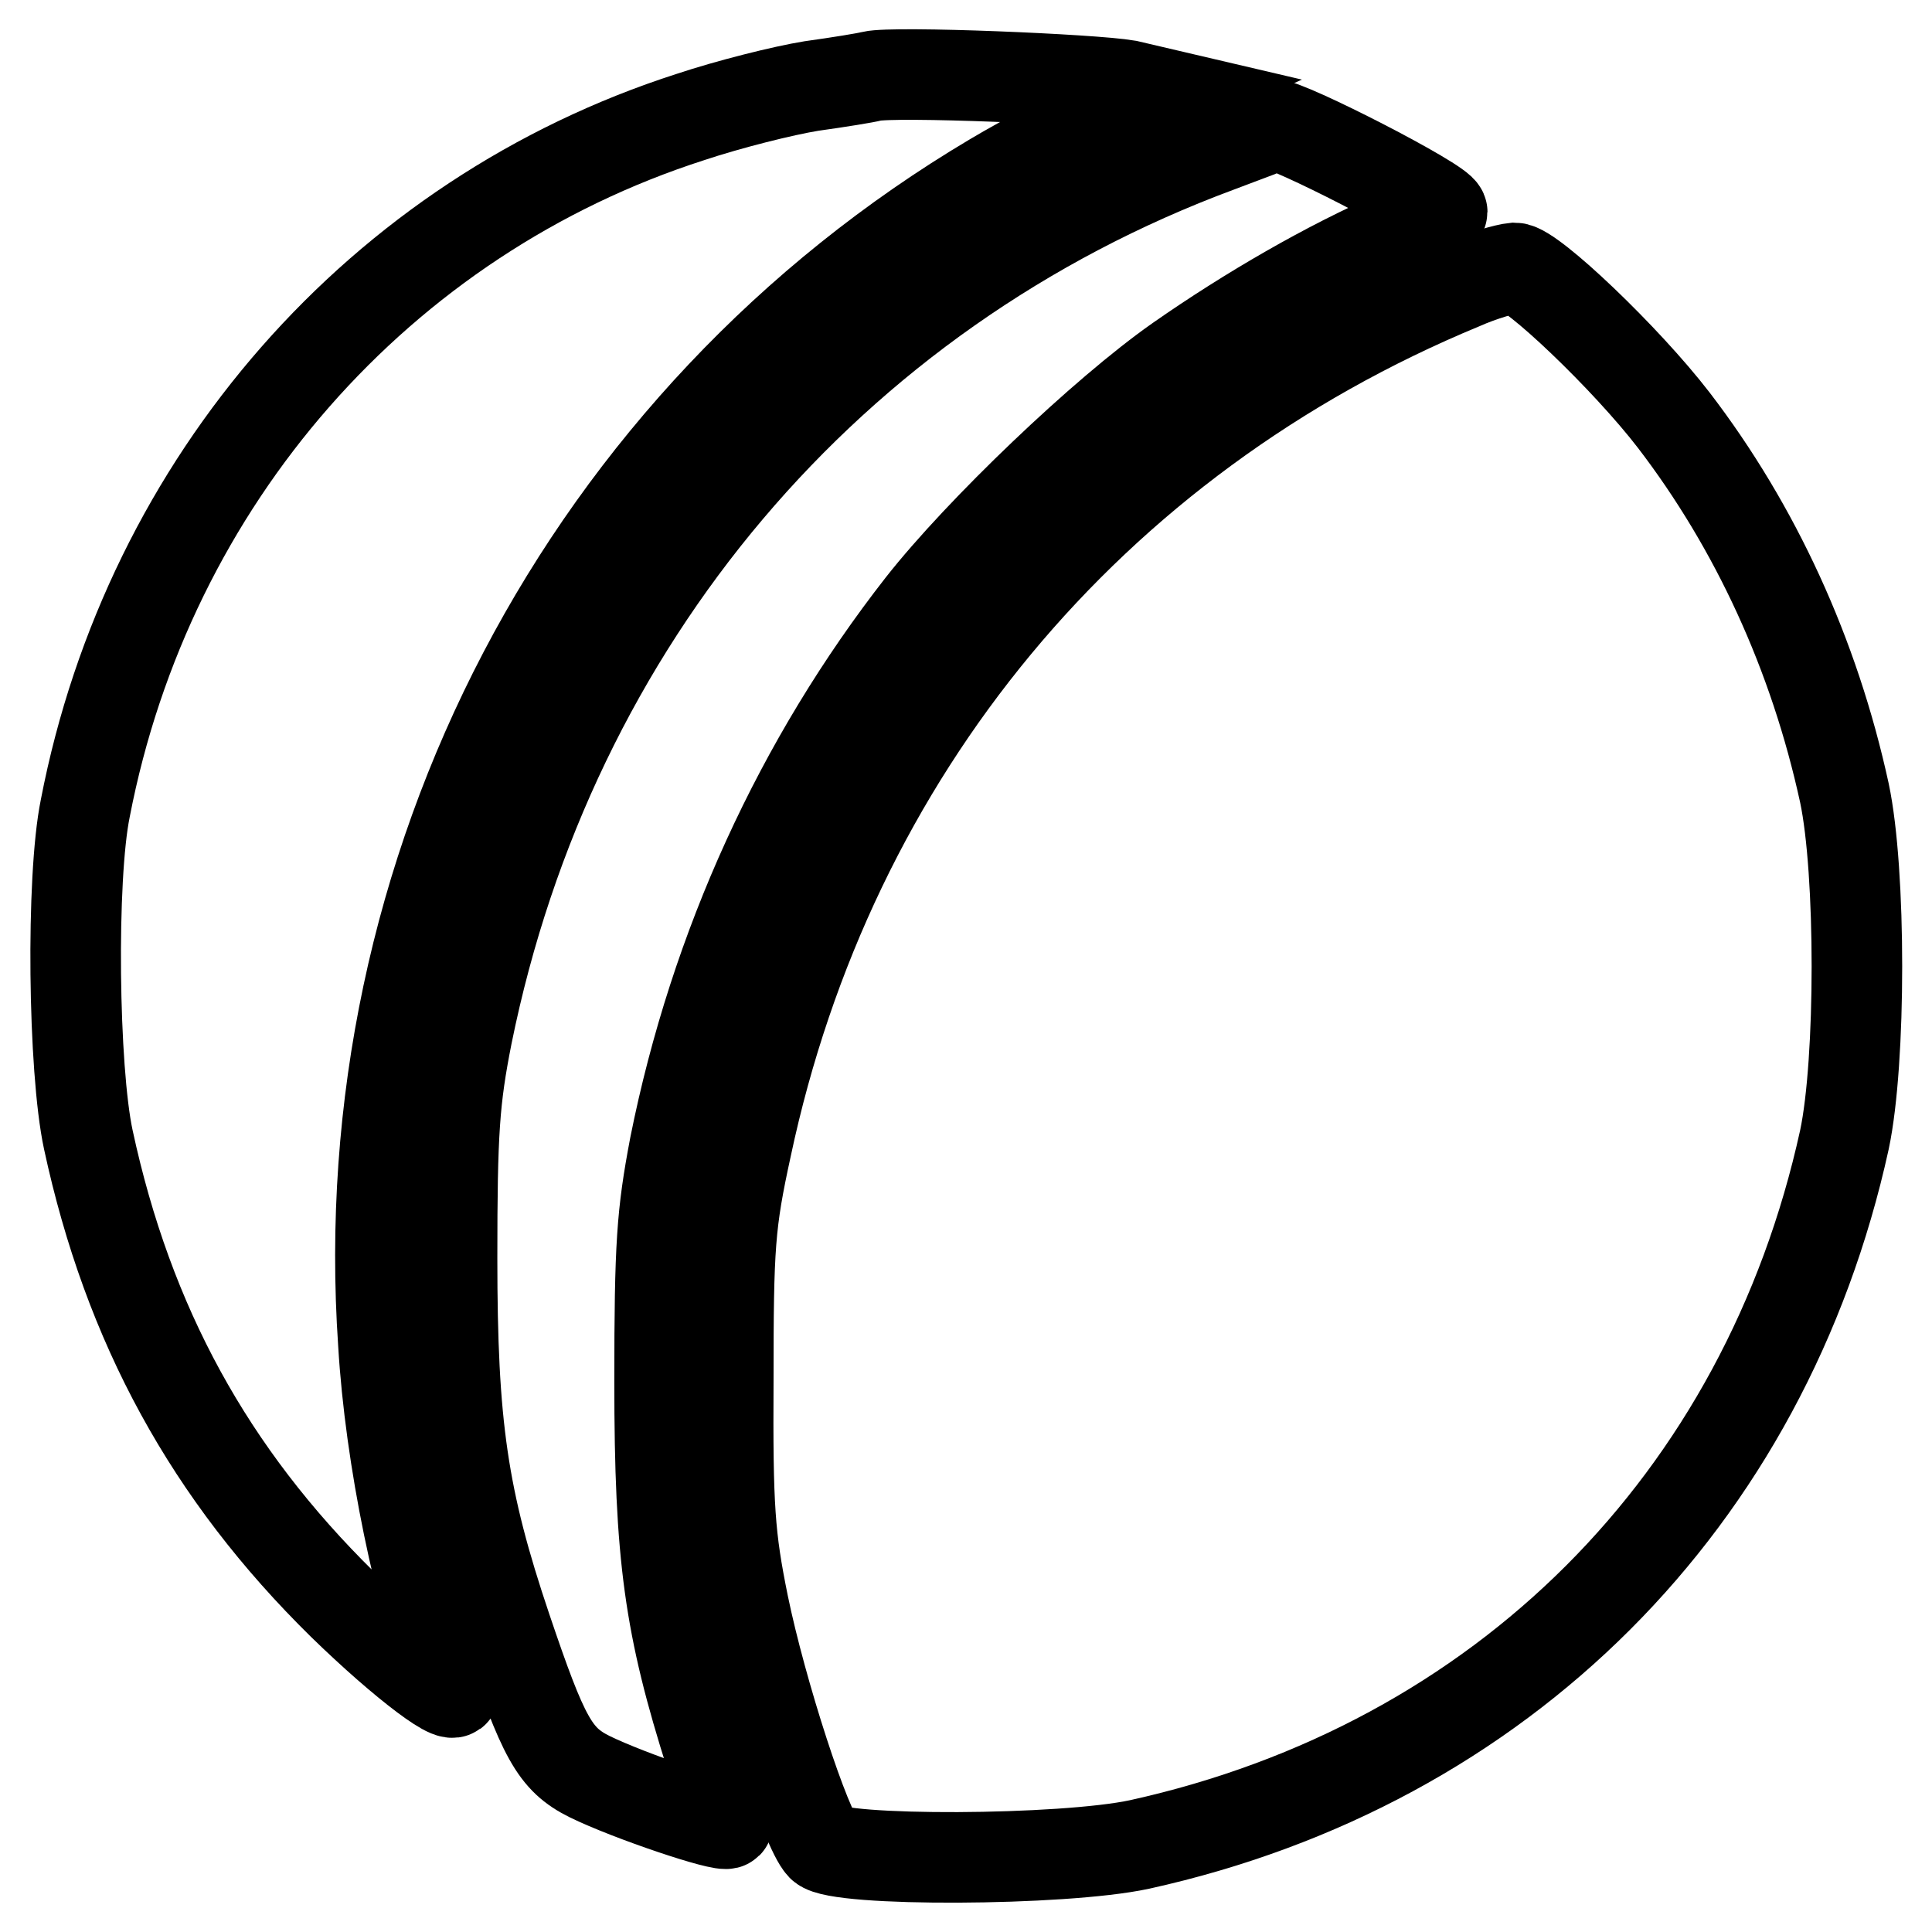
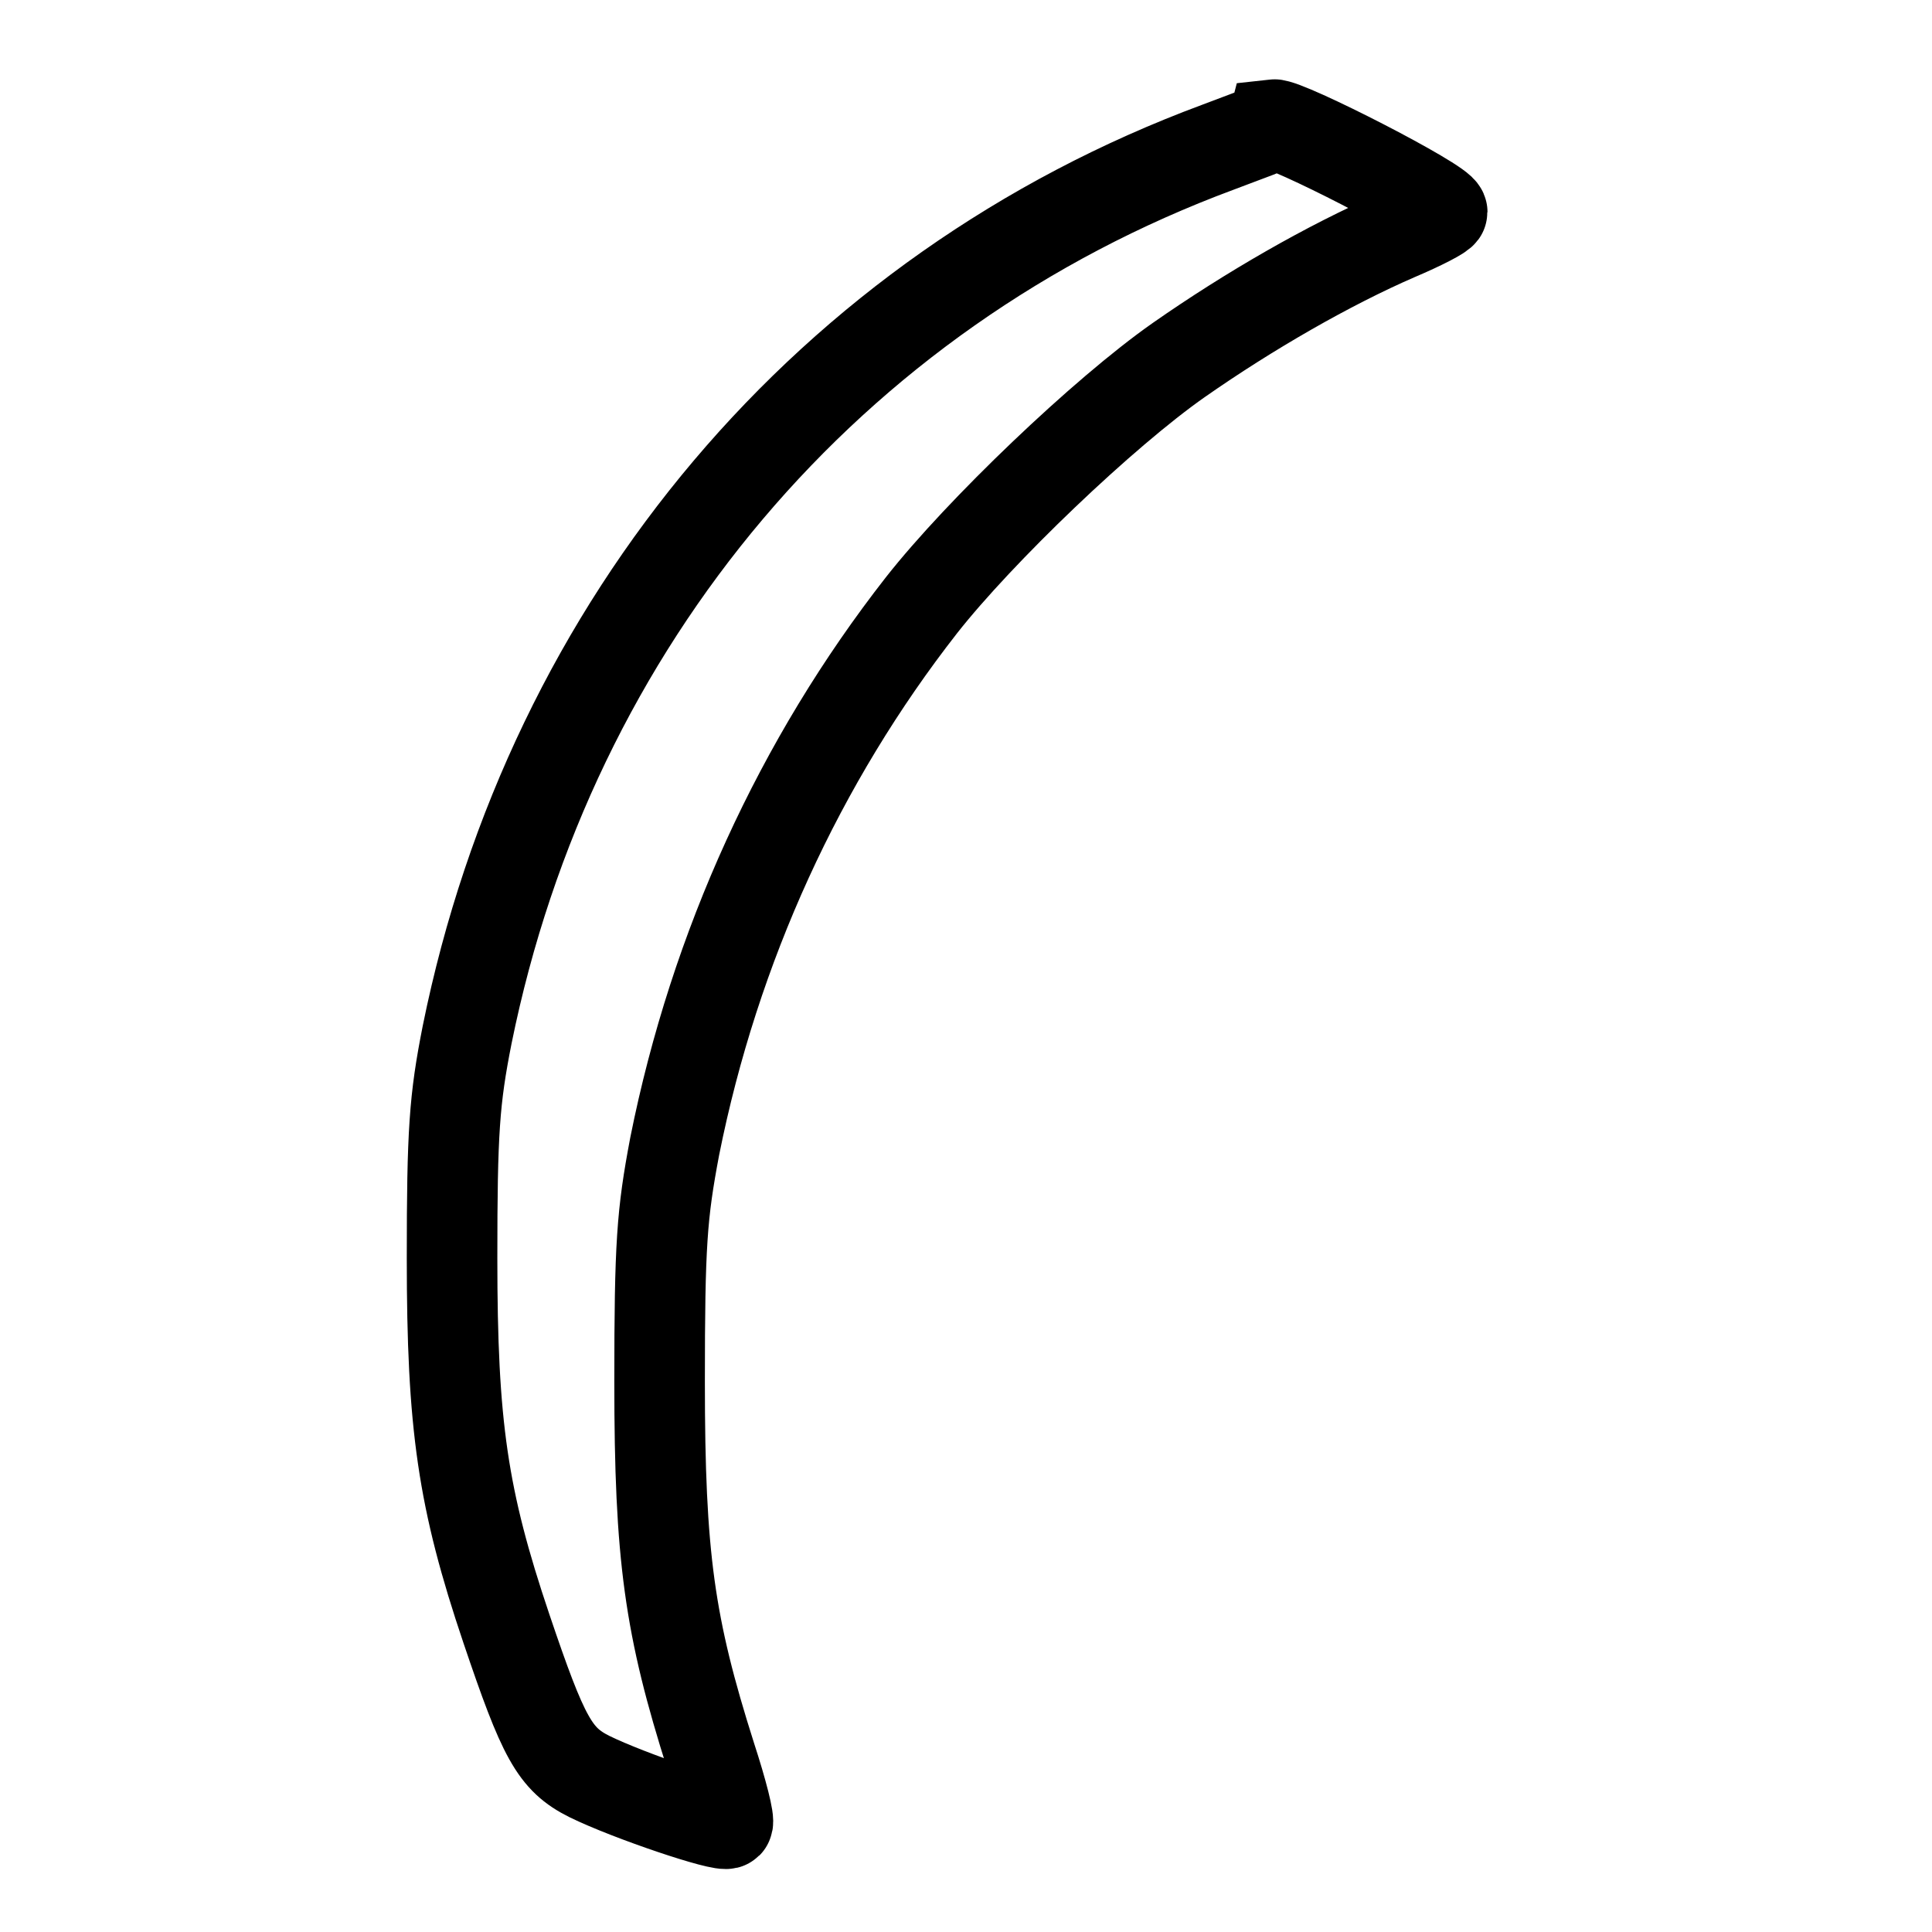
<svg xmlns="http://www.w3.org/2000/svg" version="1.1" x="0px" y="0px" viewBox="0 0 256 256" enable-background="new 0 0 256 256" xml:space="preserve">
  <g>
    <g>
      <g>
-         <path stroke-width="12" fill-opacity="0" stroke="#000000" d="M115.5,10.1c-0.7,0.2-4.4,0.8-8,1.3c-3.7,0.6-10.9,2.4-16,4.1c-41.1,13.2-71.8,48.1-80.2,91.6c-1.9,9.3-1.6,34.6,0.4,43.9c5.3,24.6,16.1,44.3,33.7,61.6c8.1,7.9,15.8,13.7,14.7,11c-4.5-11.7-8.4-30.4-9.3-45.6c-4.3-62.9,26.9-122.4,80.8-154.4c4.2-2.5,11-6.1,15.1-7.8l7.4-3.4l-4.7-1.1C144.8,10.5,118.5,9.4,115.5,10.1z" />
        <path stroke-width="12" fill-opacity="0" stroke="#000000" d="M161.4,19.5C109.9,38.6,73,82.3,61.9,137.1c-1.7,8.6-2,12.8-2,29.6c0,22.2,1.4,31.9,7.2,49.1c4.9,14.5,6.4,17.3,11,19.6c5.3,2.6,17.8,6.8,18.3,6.2c0.3-0.3-0.7-4.2-2.2-8.8c-5.5-17.3-6.8-26.5-6.8-49.7c0-18.3,0.3-22.2,2-31.2c5.3-26.5,16.6-51.1,32.7-71.7c7.7-9.8,24.1-25.5,34.1-32.5c9.3-6.5,19.9-12.6,28.9-16.5c3.3-1.4,6-2.8,6-3.1c0-1.2-20.7-11.8-22.4-11.6C168.6,16.9,165.3,18,161.4,19.5z" />
-         <path stroke-width="12" fill-opacity="0" stroke="#000000" d="M193.7,37.7C144.4,58.1,110,99.7,98.9,152c-2.2,10.1-2.4,13-2.4,30.8c-0.1,17.1,0.2,20.9,2,29.8c2.4,11.7,8.3,29.8,10.4,32c2.1,2.1,31.9,2,42.1-0.2c48-10.6,82.9-45.5,93.4-93.4c2.2-10.4,2.2-35.5,0-45.9c-4-18.4-11.8-35.3-22.6-49.4c-6.3-8.2-18.9-20.2-21.1-20.2C199.6,35.6,196.4,36.5,193.7,37.7z" />
      </g>
    </g>
  </g>
</svg>